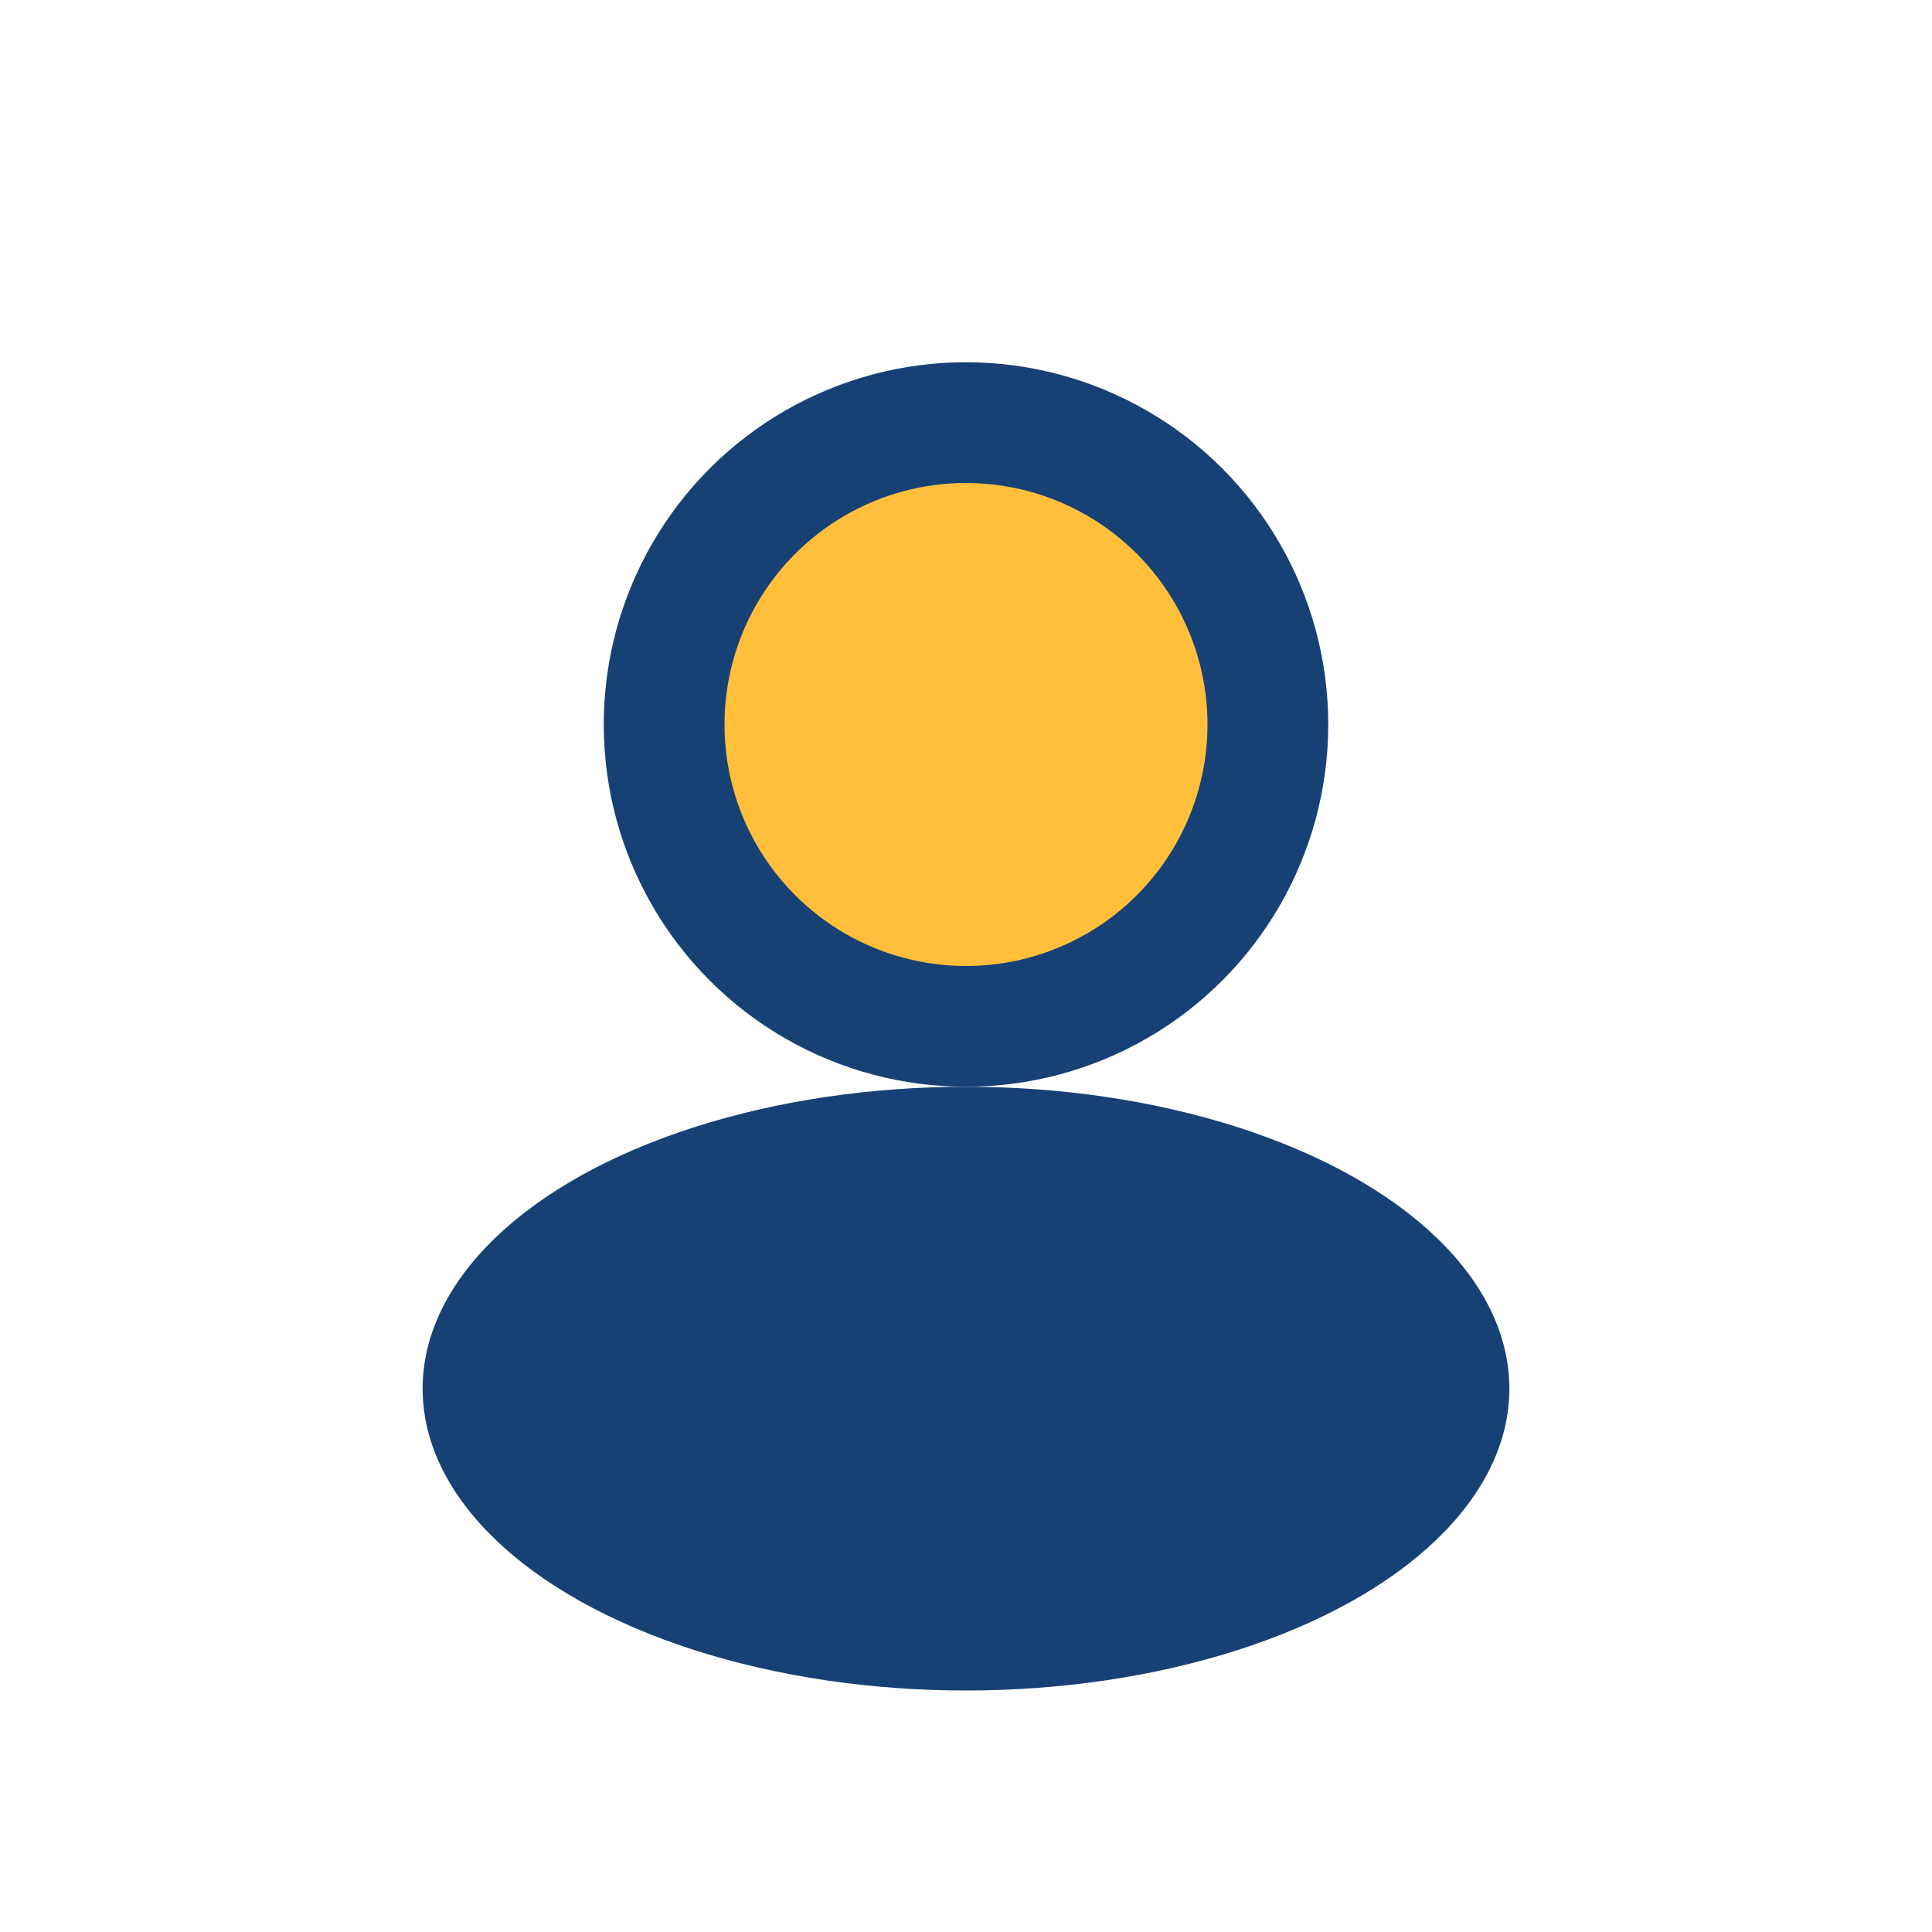
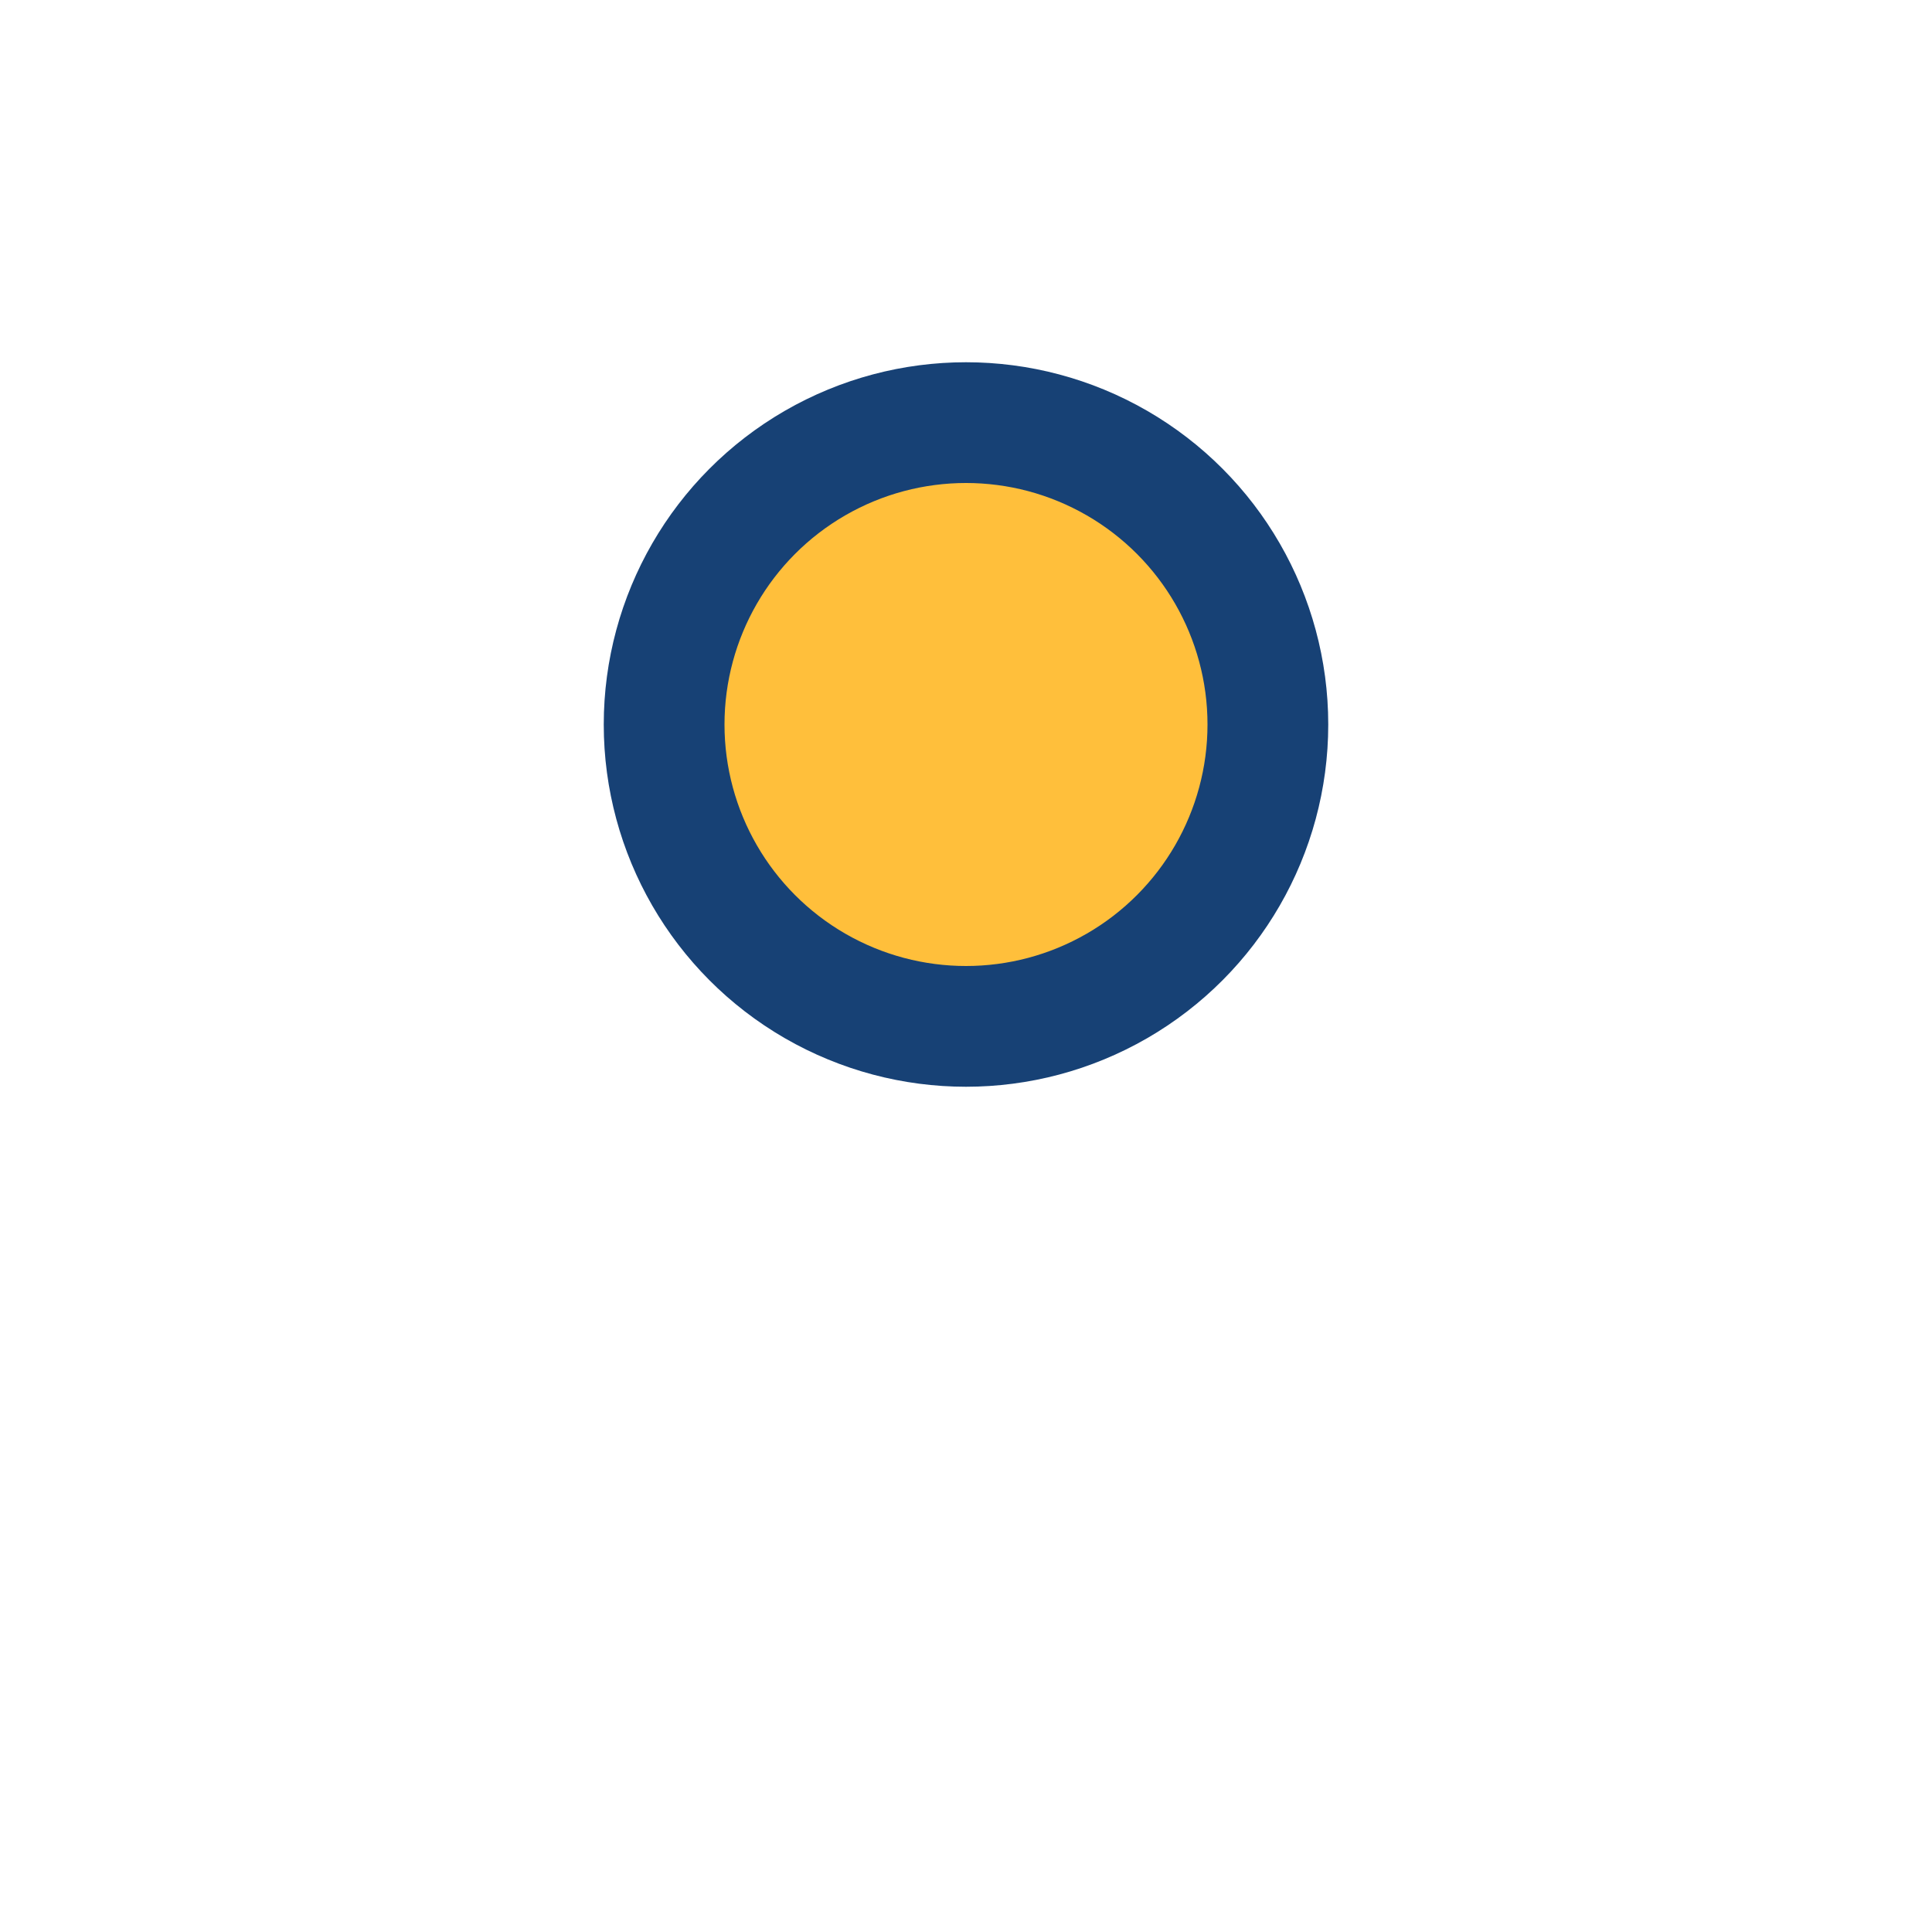
<svg xmlns="http://www.w3.org/2000/svg" width="32" height="32" viewBox="0 0 32 32">
  <circle cx="16" cy="12" r="5" fill="#FFBF3B" stroke="#174175" stroke-width="2" />
-   <ellipse cx="16" cy="23" rx="9" ry="5" fill="#174175" />
</svg>